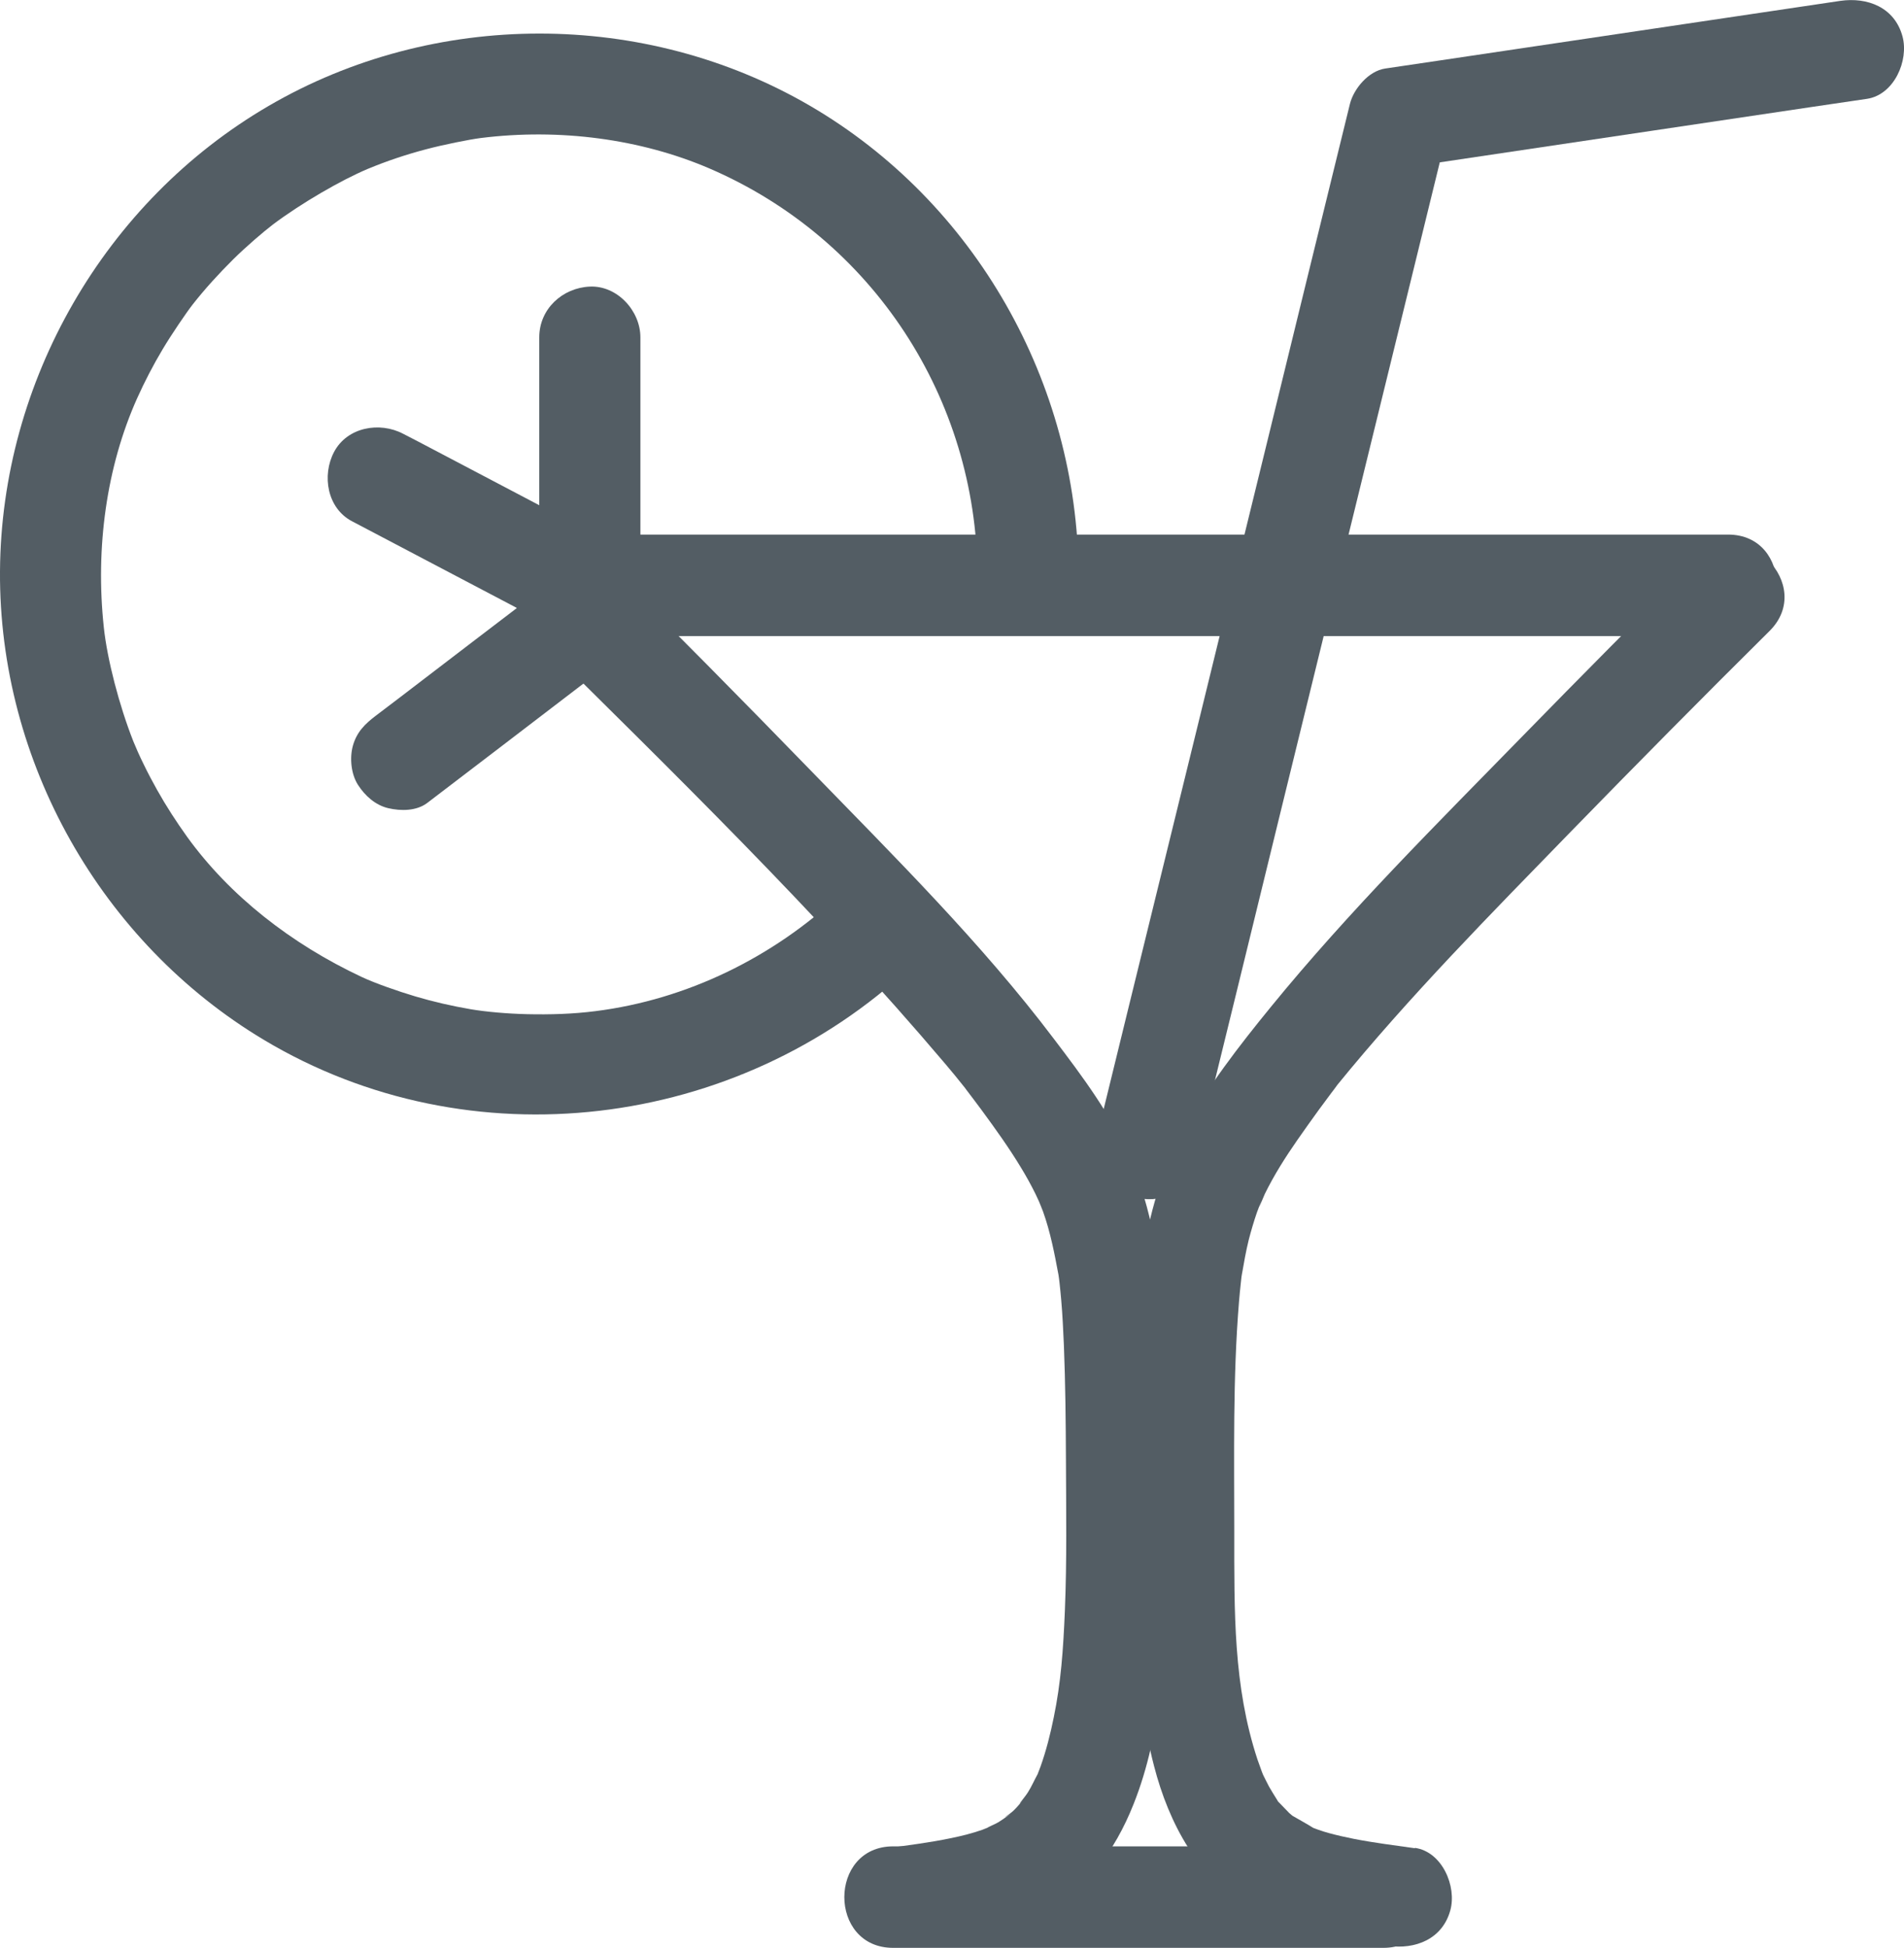
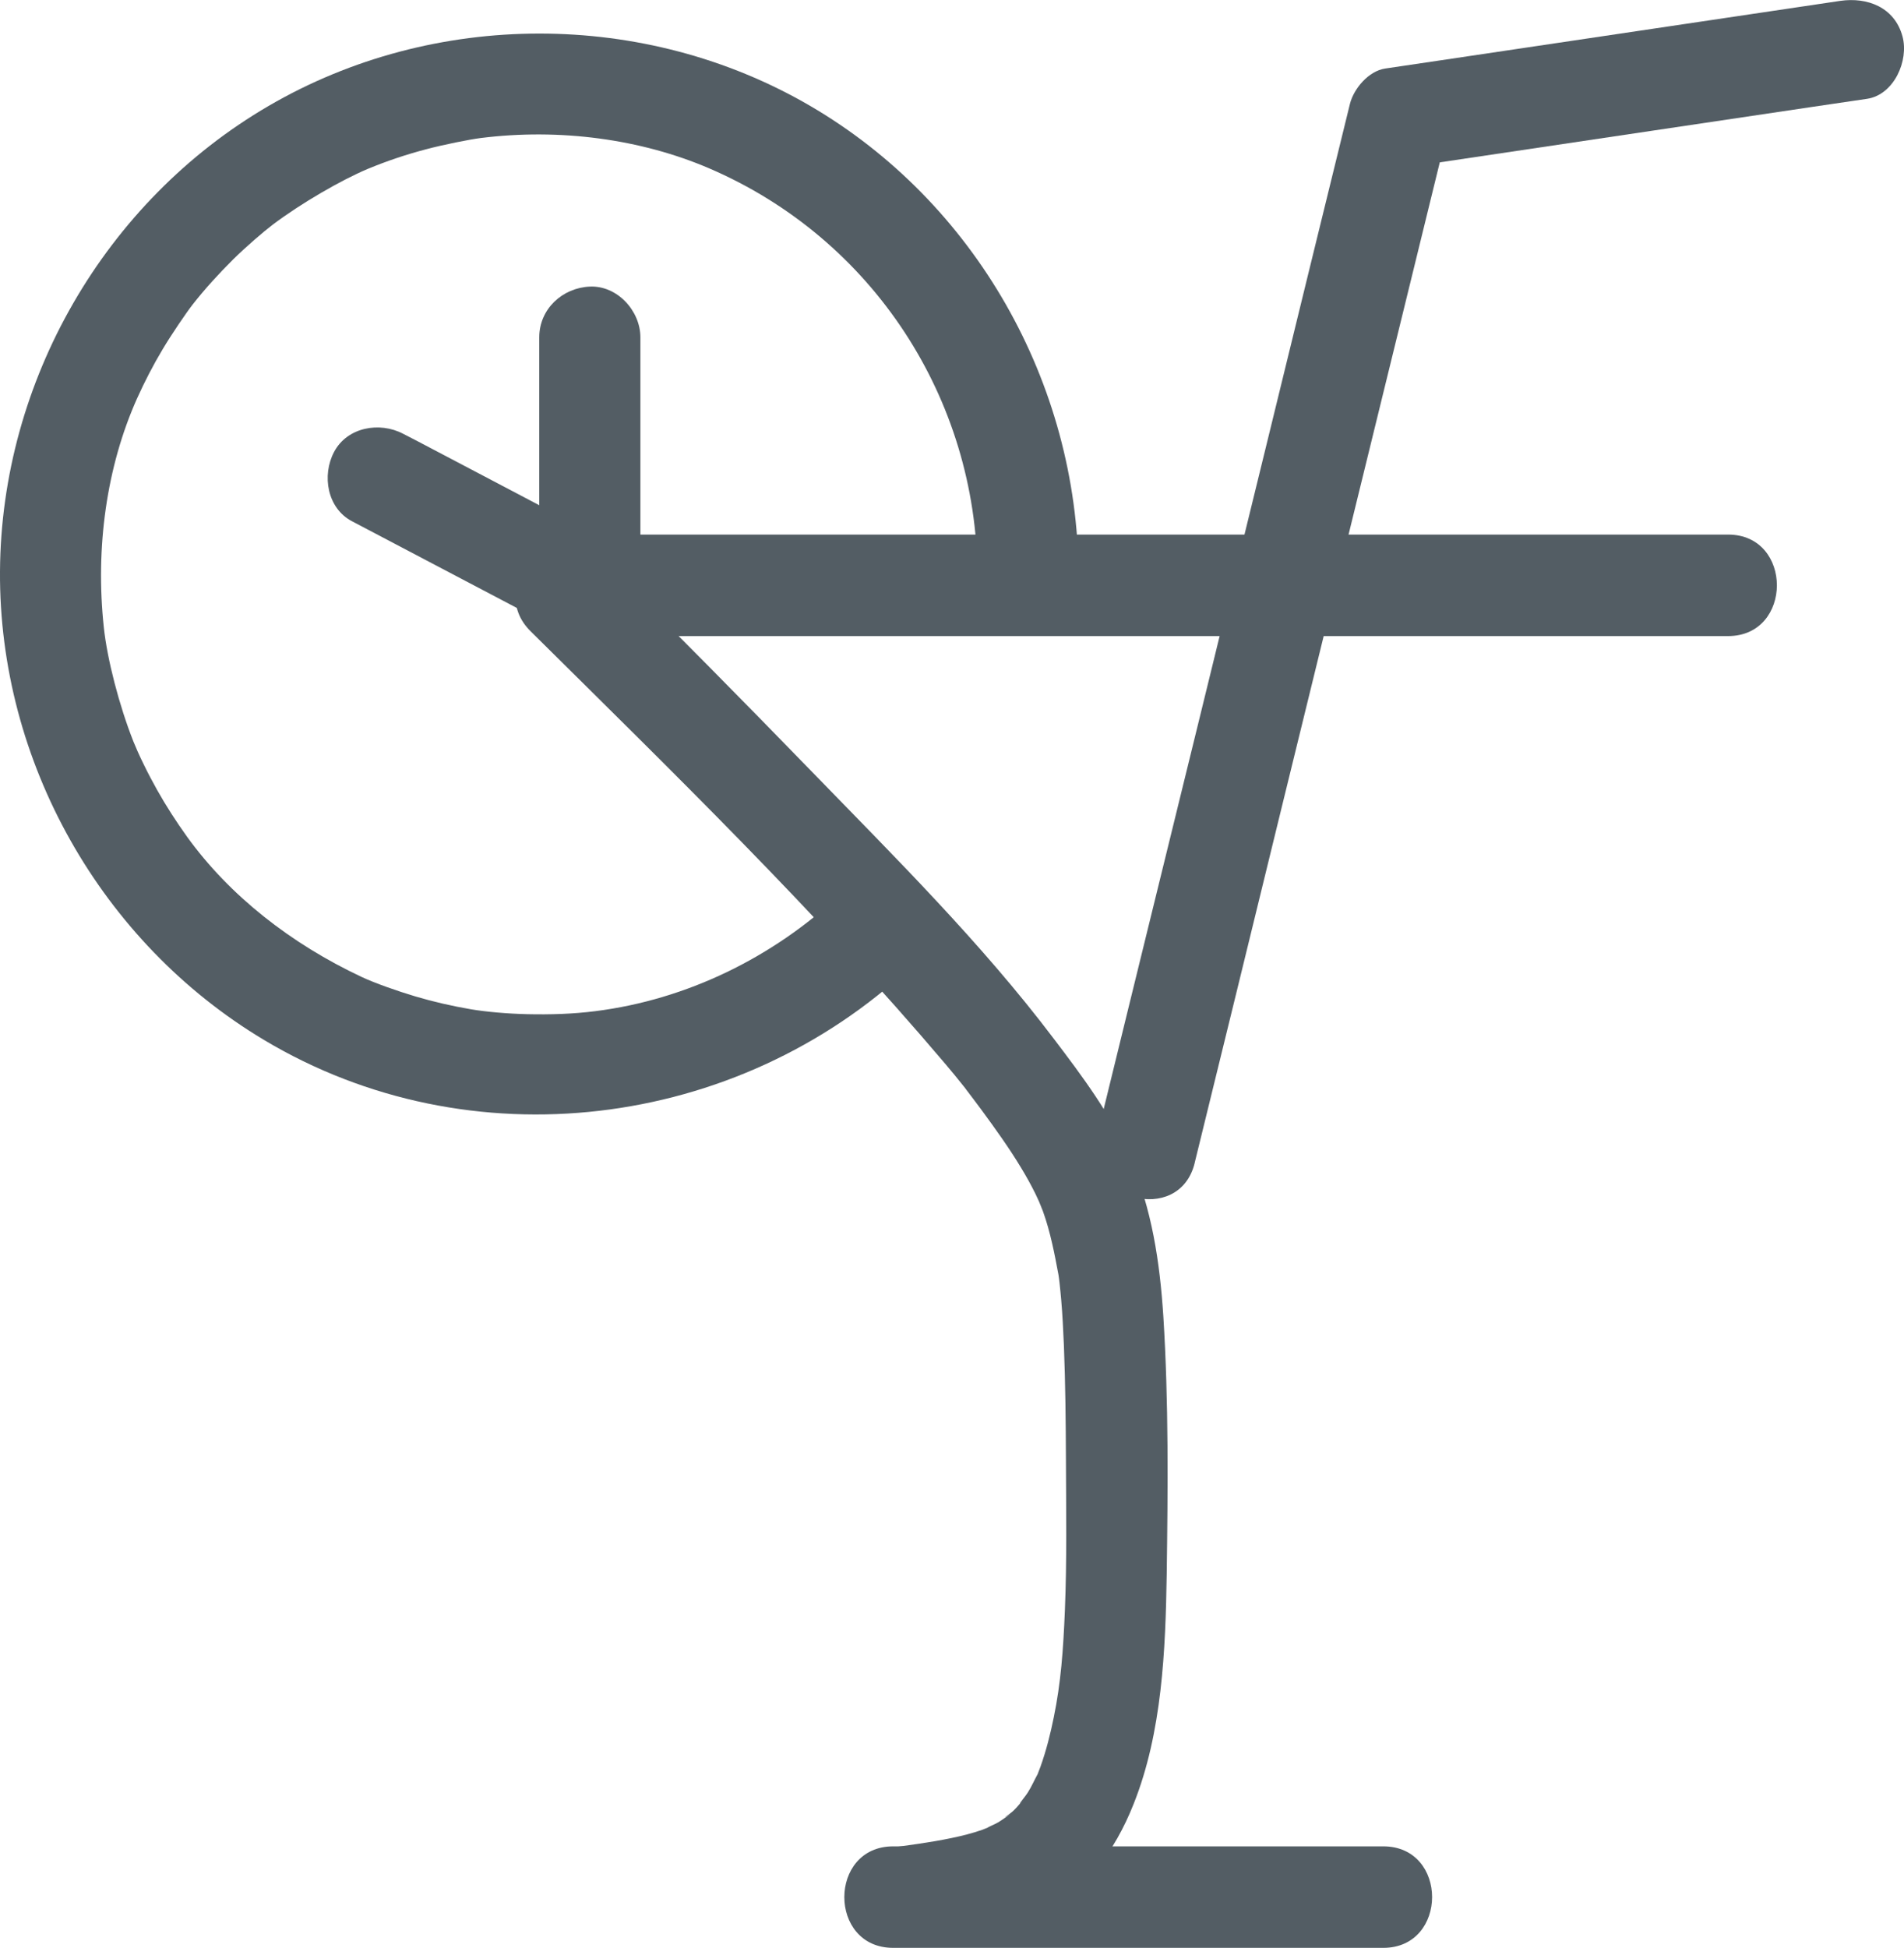
<svg xmlns="http://www.w3.org/2000/svg" width="44" height="45" viewBox="0 0 44 45" fill="none">
  <g clip-path="url(#clip0_1358_130233)">
    <path d="M24.925 13.265C24.898 8.845 22.538 4.67 18.717 2.443C14.897 0.219 10.029 0.219 6.208 2.447C2.423 4.651 0.027 8.805 0 13.198C-0.027 17.595 2.337 21.773 6.099 24.024C10.862 26.873 17.027 26.107 21.054 22.328C22.156 21.296 20.501 19.639 19.403 20.671C17.857 22.121 15.87 23.094 13.759 23.36C13.242 23.426 12.712 23.442 12.186 23.43C11.719 23.419 11.228 23.375 10.885 23.317C10.453 23.243 10.021 23.145 9.6 23.02C9.18 22.895 8.658 22.711 8.358 22.57C6.726 21.804 5.308 20.695 4.323 19.331C4.074 18.983 3.84 18.623 3.63 18.248C3.525 18.06 3.423 17.869 3.33 17.677C3.221 17.458 3.128 17.243 3.081 17.126C2.754 16.298 2.477 15.231 2.399 14.492C2.201 12.651 2.462 10.783 3.166 9.208C3.342 8.817 3.54 8.434 3.762 8.063C3.957 7.735 4.308 7.219 4.452 7.035C4.74 6.668 5.059 6.32 5.39 5.991C5.682 5.702 6.095 5.347 6.317 5.179C6.971 4.69 7.875 4.166 8.494 3.904C8.934 3.721 9.39 3.568 9.853 3.447C10.247 3.342 10.854 3.221 11.107 3.189C12.942 2.959 14.811 3.213 16.388 3.889C20.181 5.519 22.565 9.22 22.588 13.269C22.596 14.777 24.933 14.781 24.925 13.269V13.265Z" fill="#535D64" />
-     <path d="M32.694 42.698C32.227 42.632 31.756 42.573 31.292 42.483C31.097 42.444 30.903 42.401 30.716 42.35C30.63 42.327 30.54 42.299 30.455 42.268C30.4 42.249 30.342 42.225 30.287 42.206C30.085 42.143 30.529 42.342 30.35 42.229C30.186 42.127 30.007 42.03 29.839 41.932C29.688 41.842 29.921 41.995 29.933 42.006C29.89 41.963 29.839 41.928 29.793 41.885C29.711 41.803 29.633 41.717 29.551 41.635C29.38 41.463 29.668 41.83 29.512 41.58C29.45 41.479 29.384 41.377 29.325 41.272C29.263 41.158 29.209 41.041 29.154 40.924C29.279 41.182 29.185 41.006 29.162 40.935C29.127 40.838 29.092 40.74 29.057 40.642C28.5 38.946 28.523 37.258 28.523 35.378C28.523 33.615 28.488 31.837 28.632 30.078C28.644 29.93 28.659 29.781 28.675 29.633C28.683 29.547 28.694 29.465 28.706 29.379C28.706 29.406 28.663 29.656 28.698 29.449C28.745 29.179 28.792 28.906 28.858 28.64C28.913 28.429 28.975 28.218 29.045 28.015C29.08 27.921 29.115 27.827 29.154 27.733C29.014 28.105 29.189 27.671 29.228 27.585C29.442 27.147 29.703 26.737 29.98 26.338C30.143 26.104 30.311 25.869 30.478 25.638C30.572 25.509 30.669 25.384 30.762 25.255C30.809 25.193 30.856 25.134 30.899 25.072C30.934 25.021 30.708 25.31 30.879 25.095C32.562 23.024 34.45 21.116 36.308 19.205C37.823 17.65 39.35 16.106 40.892 14.578C41.963 13.515 40.312 11.858 39.241 12.921C37.882 14.265 36.534 15.625 35.198 16.993C33.212 19.026 31.171 21.054 29.372 23.258C28.632 24.165 27.888 25.122 27.331 26.154C26.774 27.186 26.494 28.288 26.354 29.457C26.155 31.13 26.186 32.834 26.186 34.518C26.186 36.605 26.14 38.762 26.669 40.799C27.012 42.127 27.694 43.405 28.909 44.113C29.878 44.676 30.988 44.797 32.079 44.953C32.702 45.043 33.333 44.801 33.516 44.132C33.668 43.581 33.329 42.78 32.698 42.69L32.694 42.698Z" fill="#535D64" />
    <path d="M21.077 44.957C22.074 44.816 23.063 44.695 23.982 44.253C25.065 43.734 25.766 42.768 26.198 41.674C26.857 40.021 26.934 38.121 26.962 36.363C26.989 34.385 27.008 32.388 26.884 30.41C26.802 29.152 26.619 27.928 26.116 26.768C25.68 25.756 25.014 24.868 24.352 23.997C22.674 21.777 20.668 19.791 18.733 17.798C17.144 16.161 15.535 14.535 13.915 12.928C12.844 11.869 11.189 13.527 12.264 14.586C15.527 17.818 18.857 21.054 21.833 24.564C21.984 24.739 22.132 24.923 22.276 25.103C22.479 25.353 22.101 24.868 22.335 25.181C22.452 25.333 22.565 25.486 22.682 25.642C23.001 26.076 23.316 26.514 23.597 26.979C23.718 27.178 23.83 27.381 23.932 27.588C23.982 27.69 24.025 27.792 24.072 27.893C23.947 27.624 24.052 27.85 24.103 27.987C24.274 28.464 24.368 28.956 24.461 29.453C24.473 29.519 24.489 29.679 24.454 29.382C24.465 29.468 24.473 29.55 24.485 29.637C24.5 29.769 24.512 29.902 24.524 30.035C24.555 30.387 24.57 30.735 24.586 31.086C24.621 31.97 24.629 32.853 24.633 33.736C24.637 34.889 24.656 36.046 24.609 37.199C24.57 38.137 24.516 38.876 24.352 39.673C24.274 40.06 24.177 40.443 24.045 40.814C24.025 40.869 24.002 40.924 23.982 40.978C23.897 41.224 24.084 40.798 23.971 41.002C23.897 41.135 23.838 41.275 23.756 41.404C23.702 41.498 23.414 41.834 23.663 41.565C23.581 41.651 23.511 41.744 23.425 41.826C23.328 41.924 23.055 42.077 23.363 41.905C23.262 41.963 23.168 42.041 23.067 42.1C22.974 42.155 22.865 42.19 22.779 42.248C22.662 42.331 23.071 42.151 22.869 42.209C22.81 42.225 22.756 42.252 22.701 42.272C22.467 42.354 22.23 42.413 21.988 42.463C21.482 42.569 20.972 42.632 20.462 42.702C19.835 42.792 19.492 43.589 19.644 44.144C19.827 44.82 20.454 45.051 21.081 44.965L21.077 44.957Z" fill="#535D64" />
    <path d="M20.641 45H31.966C33.469 45 33.473 42.655 31.966 42.655H20.641C19.137 42.655 19.134 45 20.641 45Z" fill="#535D64" />
    <path d="M13.089 14.695H39.934C41.437 14.695 41.441 12.35 39.934 12.35H13.089C11.586 12.35 11.582 14.695 13.089 14.695Z" fill="#535D64" />
    <path d="M27.608 26.866C28.266 24.185 28.924 21.5 29.578 18.819C30.626 14.539 31.674 10.263 32.725 5.984C32.967 4.999 33.208 4.01 33.45 3.025L32.632 3.846C35.705 3.389 38.777 2.931 41.85 2.474L43.147 2.283C43.77 2.189 44.117 1.399 43.965 0.84C43.782 0.168 43.155 -0.07 42.528 0.02C39.455 0.477 36.382 0.934 33.309 1.391L32.013 1.583C31.631 1.638 31.284 2.044 31.195 2.404C30.537 5.085 29.878 7.77 29.224 10.451C28.177 14.73 27.129 19.006 26.077 23.286C25.836 24.271 25.594 25.259 25.353 26.244C24.995 27.71 27.246 28.335 27.608 26.87V26.866Z" fill="#535D64" />
    <path d="M14.799 12.874V7.793C14.799 7.179 14.262 6.593 13.631 6.621C13 6.648 12.462 7.136 12.462 7.793V12.874C12.462 13.487 13 14.074 13.631 14.046C14.262 14.019 14.799 13.53 14.799 12.874Z" fill="#535D64" />
-     <path d="M9.869 18.553C11.041 17.658 12.217 16.763 13.389 15.864C13.561 15.735 13.728 15.606 13.899 15.477C14.153 15.286 14.347 15.098 14.437 14.777C14.515 14.496 14.48 14.125 14.32 13.875C14.16 13.624 13.919 13.406 13.623 13.335C13.327 13.265 12.969 13.269 12.723 13.453C11.551 14.348 10.375 15.242 9.203 16.141C9.031 16.27 8.864 16.399 8.693 16.528C8.439 16.72 8.245 16.907 8.155 17.228C8.077 17.509 8.112 17.881 8.272 18.131C8.432 18.381 8.673 18.6 8.969 18.67C9.265 18.74 9.623 18.736 9.869 18.553Z" fill="#535D64" />
    <path d="M8.14 12.045C9.752 12.893 11.36 13.738 12.973 14.586C13.203 14.707 13.432 14.828 13.662 14.945C14.203 15.231 14.955 15.102 15.259 14.523C15.543 13.984 15.418 13.222 14.838 12.921C13.226 12.073 11.617 11.229 10.005 10.38C9.775 10.259 9.546 10.138 9.316 10.021C8.774 9.736 8.023 9.865 7.719 10.443C7.435 10.982 7.559 11.745 8.14 12.045Z" fill="#535D64" />
  </g>
  <defs>
    <clipPath id="clip0_1358_130233">
      <rect width="44" height="45" fill="white" />
    </clipPath>
  </defs>
</svg>